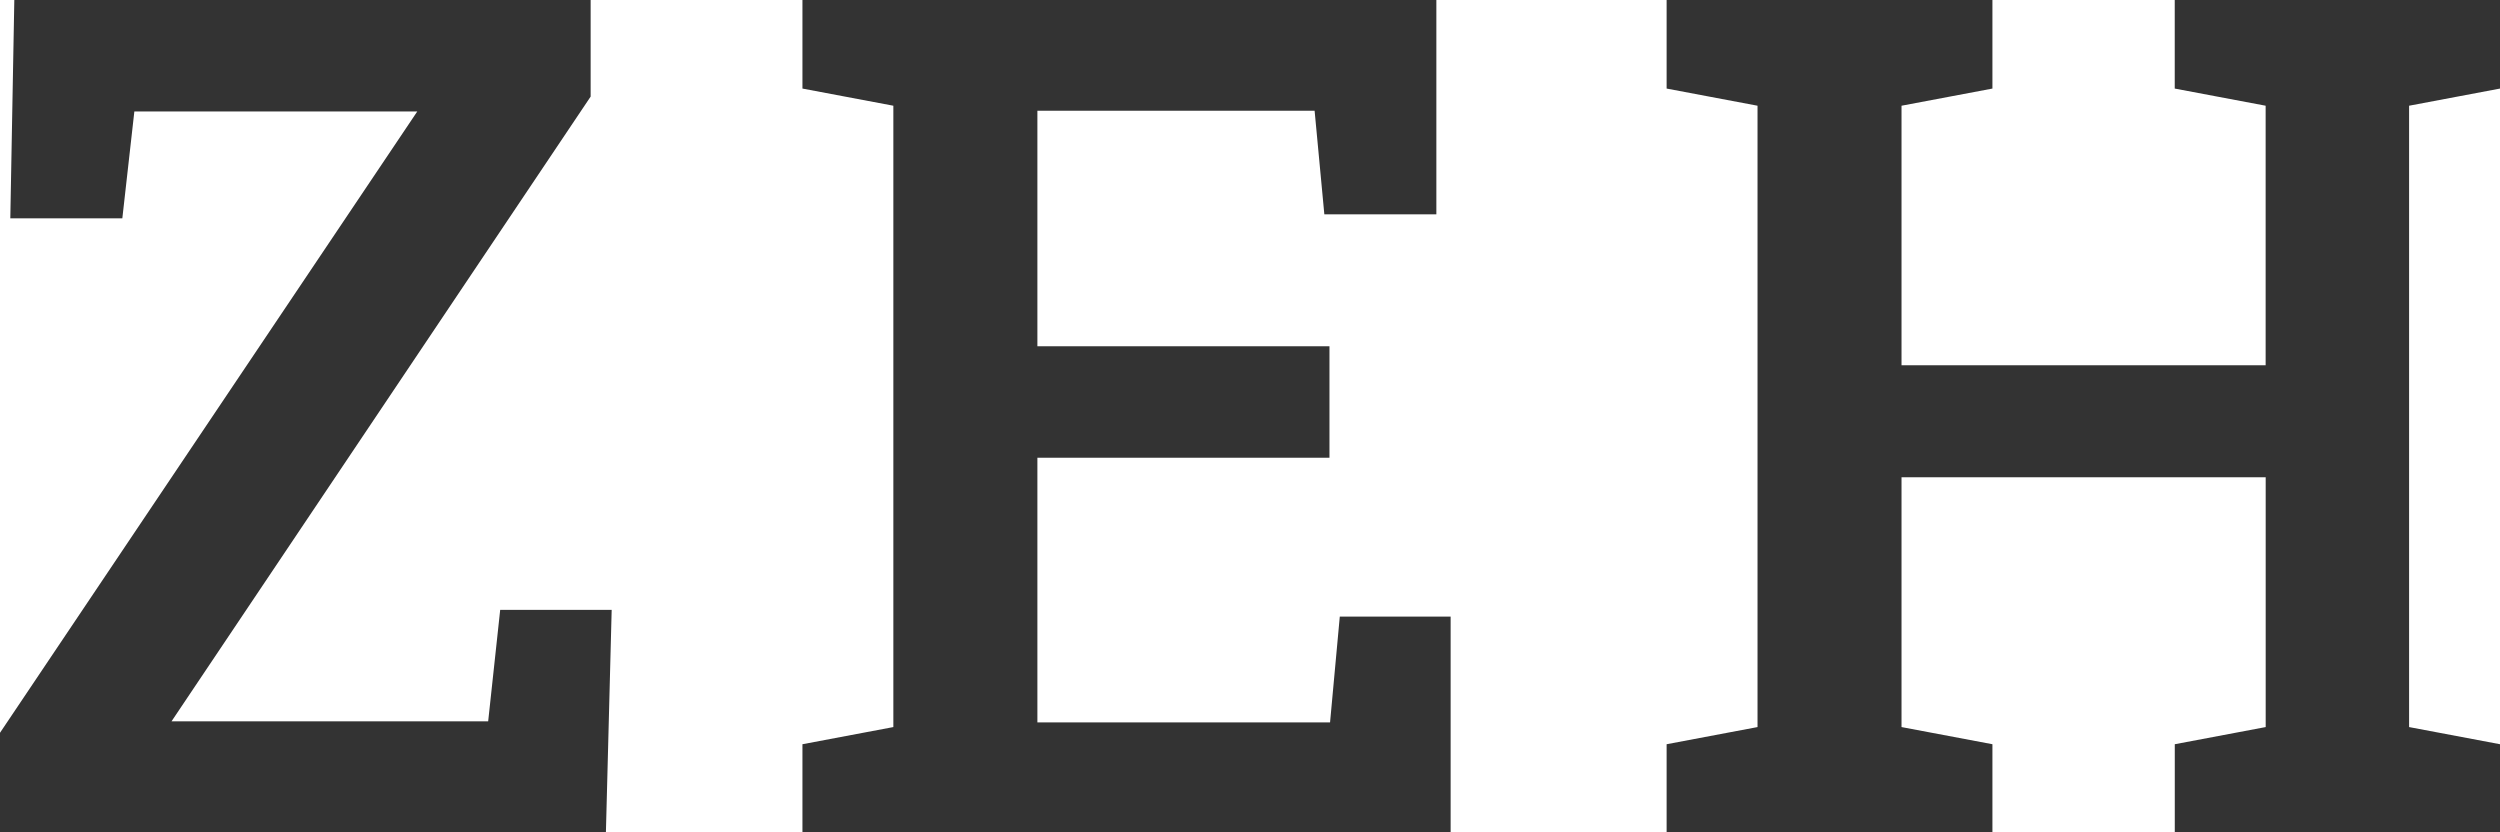
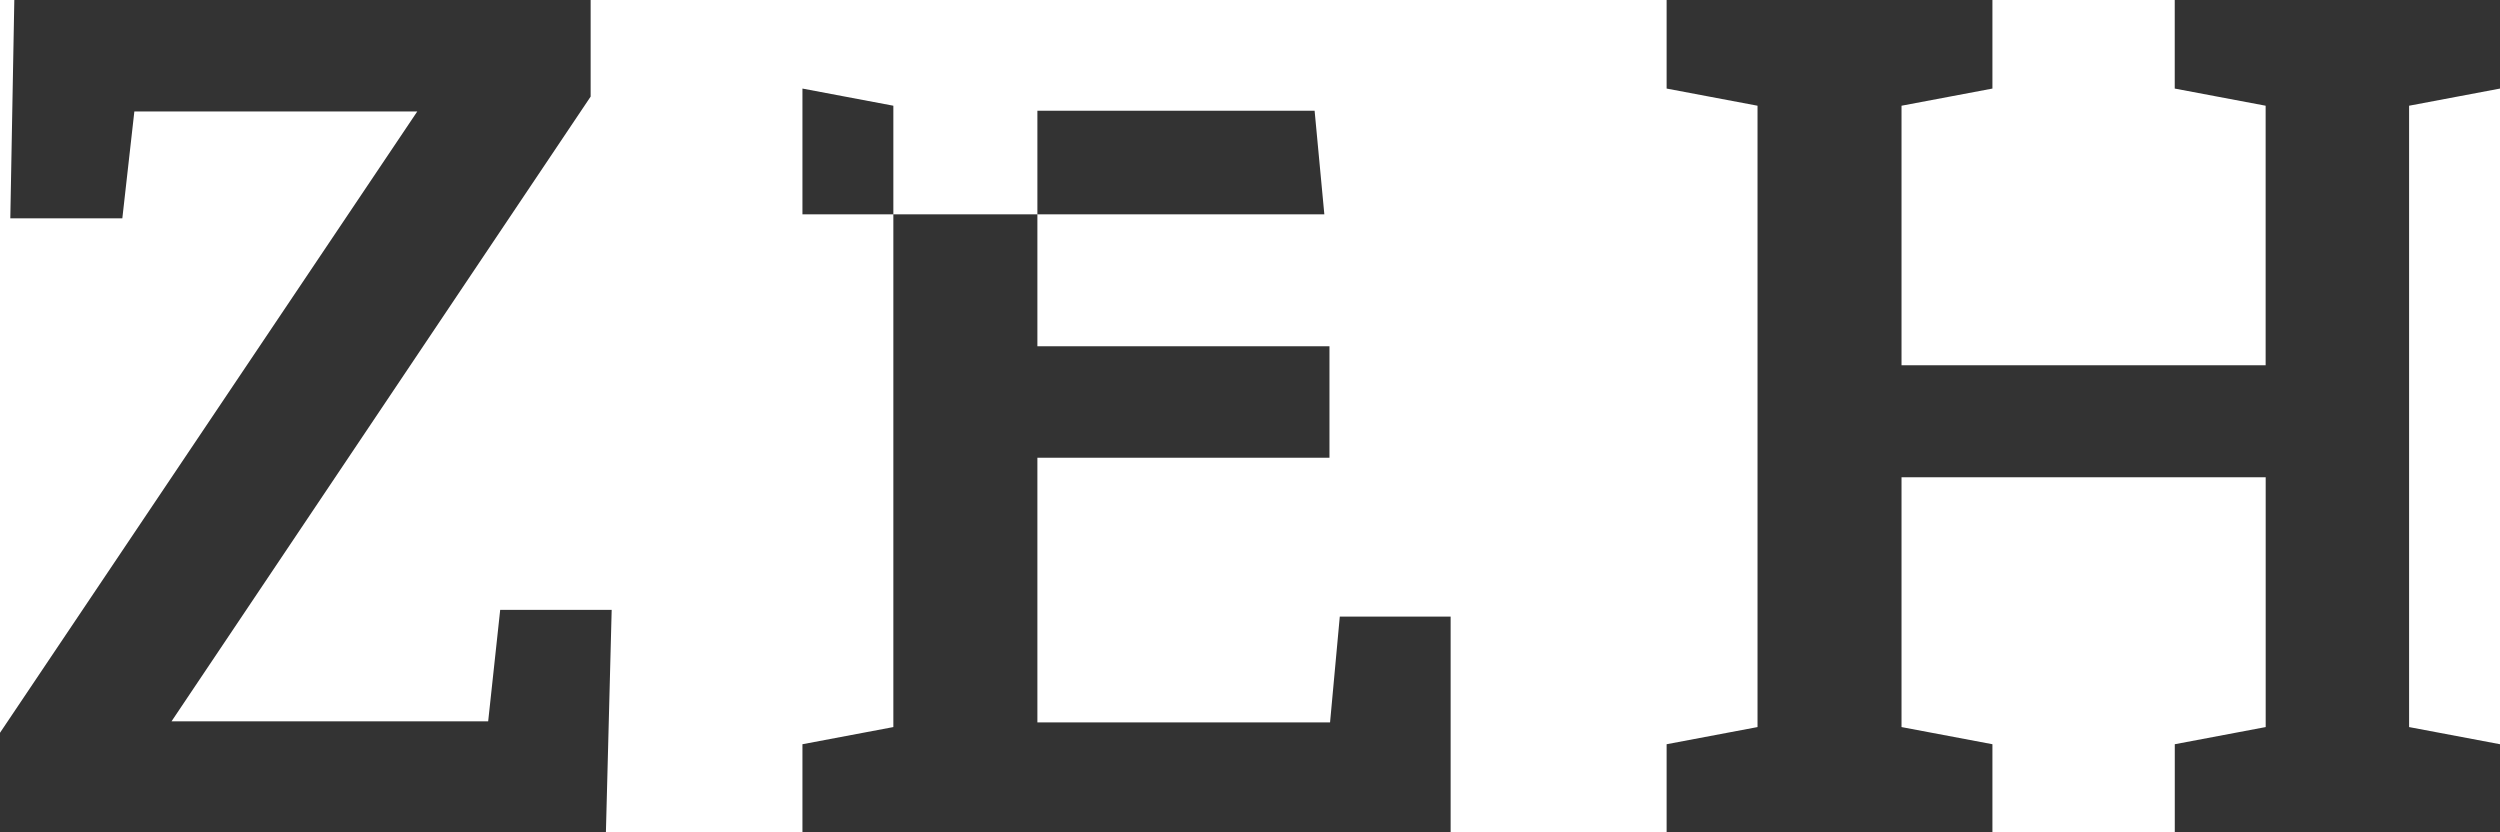
<svg xmlns="http://www.w3.org/2000/svg" width="55.524" height="18.484" viewBox="0 0 55.524 18.484">
-   <path id="パス_149528" data-name="パス 149528" d="M-27.667,0V-2.209l9.268-13.8h-6.284l-.267,2.374h-2.488l.089-4.85h12.8v2.146L-23.858-2.463h7.033l.267-2.476h2.476L-14.21,0ZM-9.845,0V-1.955l2.019-.381v-13.8l-2.019-.381v-1.968H4.234v4.761H1.746l-.216-2.3H-4.627v5.23H1.86v2.476H-4.627v5.878h6.5l.216-2.349H4.551V0ZM9.348,0V-1.955l2.019-.381v-13.8l-2.019-.381v-1.968h7.236v1.968l-2.019.381v5.764h8.087v-5.764l-2.019-.381v-1.968h7.224v1.968l-2.019.381v13.8l2.019.381V0H20.634V-1.955l2.019-.381V-7.884H14.565v5.548l2.019.381V0Z" transform="translate(27.667 18.484)" fill="#333" />
+   <path id="パス_149528" data-name="パス 149528" d="M-27.667,0V-2.209l9.268-13.8h-6.284l-.267,2.374h-2.488l.089-4.85h12.8v2.146L-23.858-2.463h7.033l.267-2.476h2.476L-14.21,0ZM-9.845,0V-1.955l2.019-.381v-13.8l-2.019-.381v-1.968v4.761H1.746l-.216-2.3H-4.627v5.23H1.86v2.476H-4.627v5.878h6.5l.216-2.349H4.551V0ZM9.348,0V-1.955l2.019-.381v-13.8l-2.019-.381v-1.968h7.236v1.968l-2.019.381v5.764h8.087v-5.764l-2.019-.381v-1.968h7.224v1.968l-2.019.381v13.8l2.019.381V0H20.634V-1.955l2.019-.381V-7.884H14.565v5.548l2.019.381V0Z" transform="translate(27.667 18.484)" fill="#333" />
</svg>